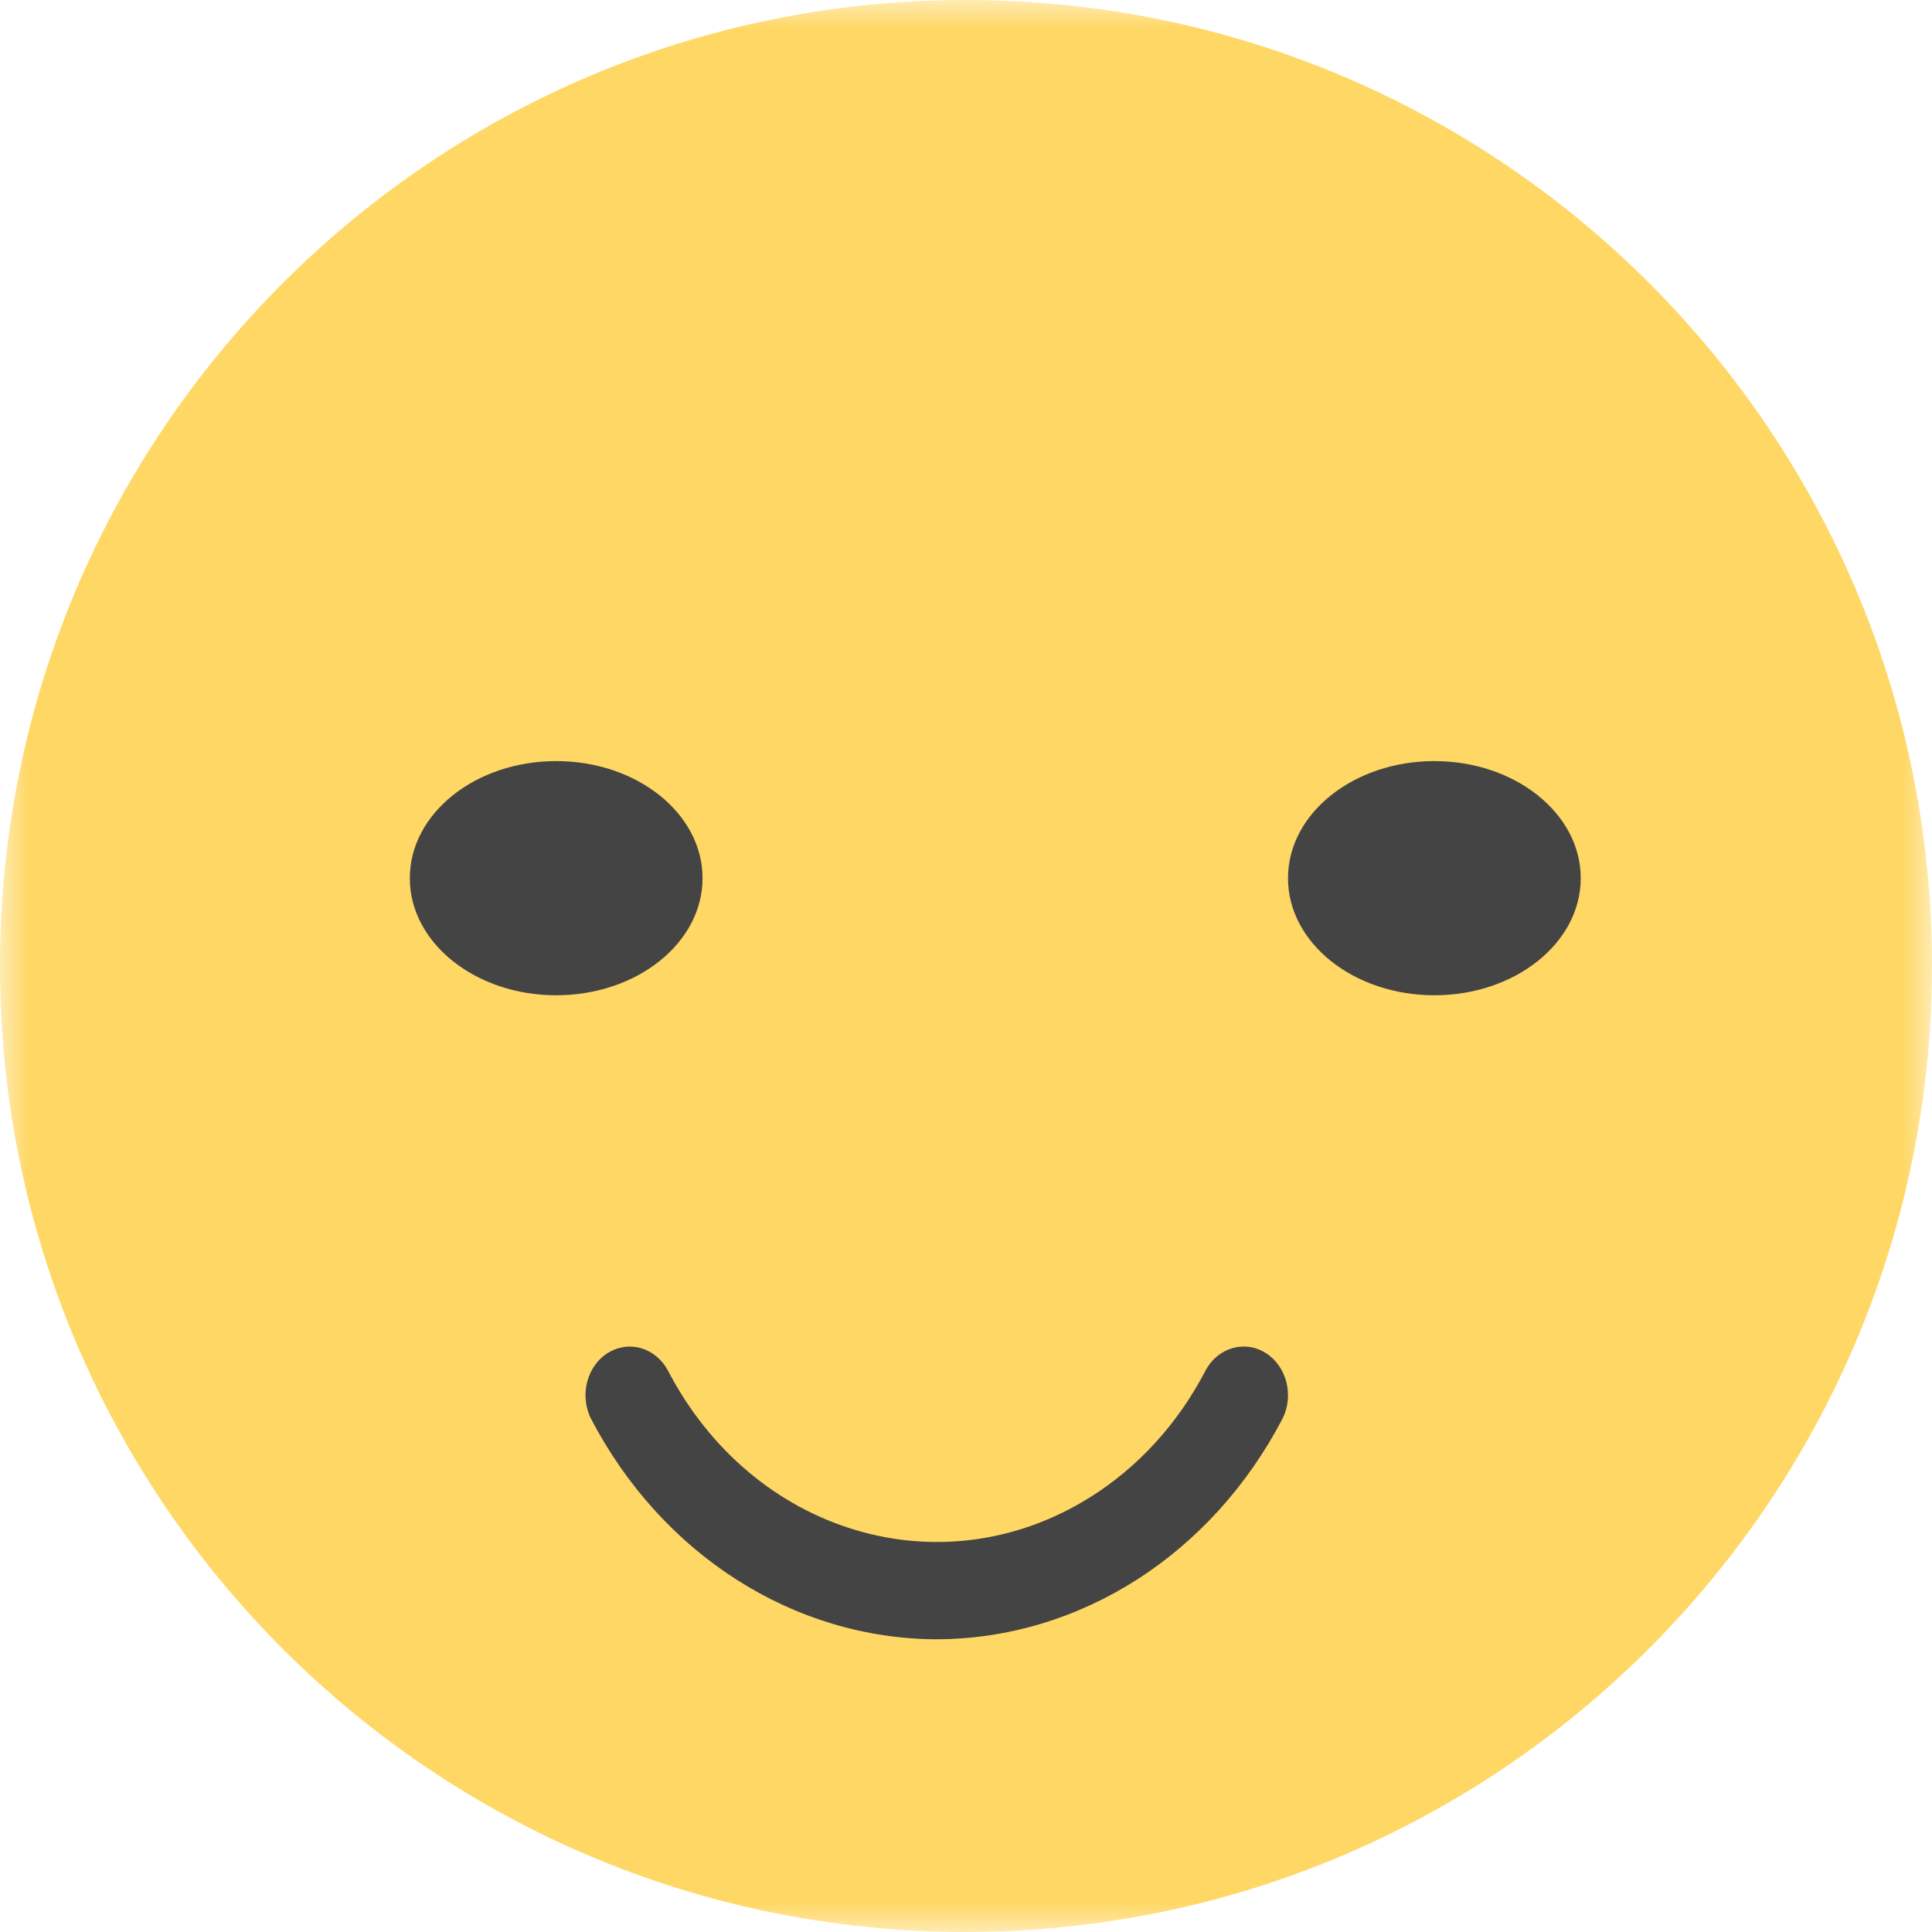
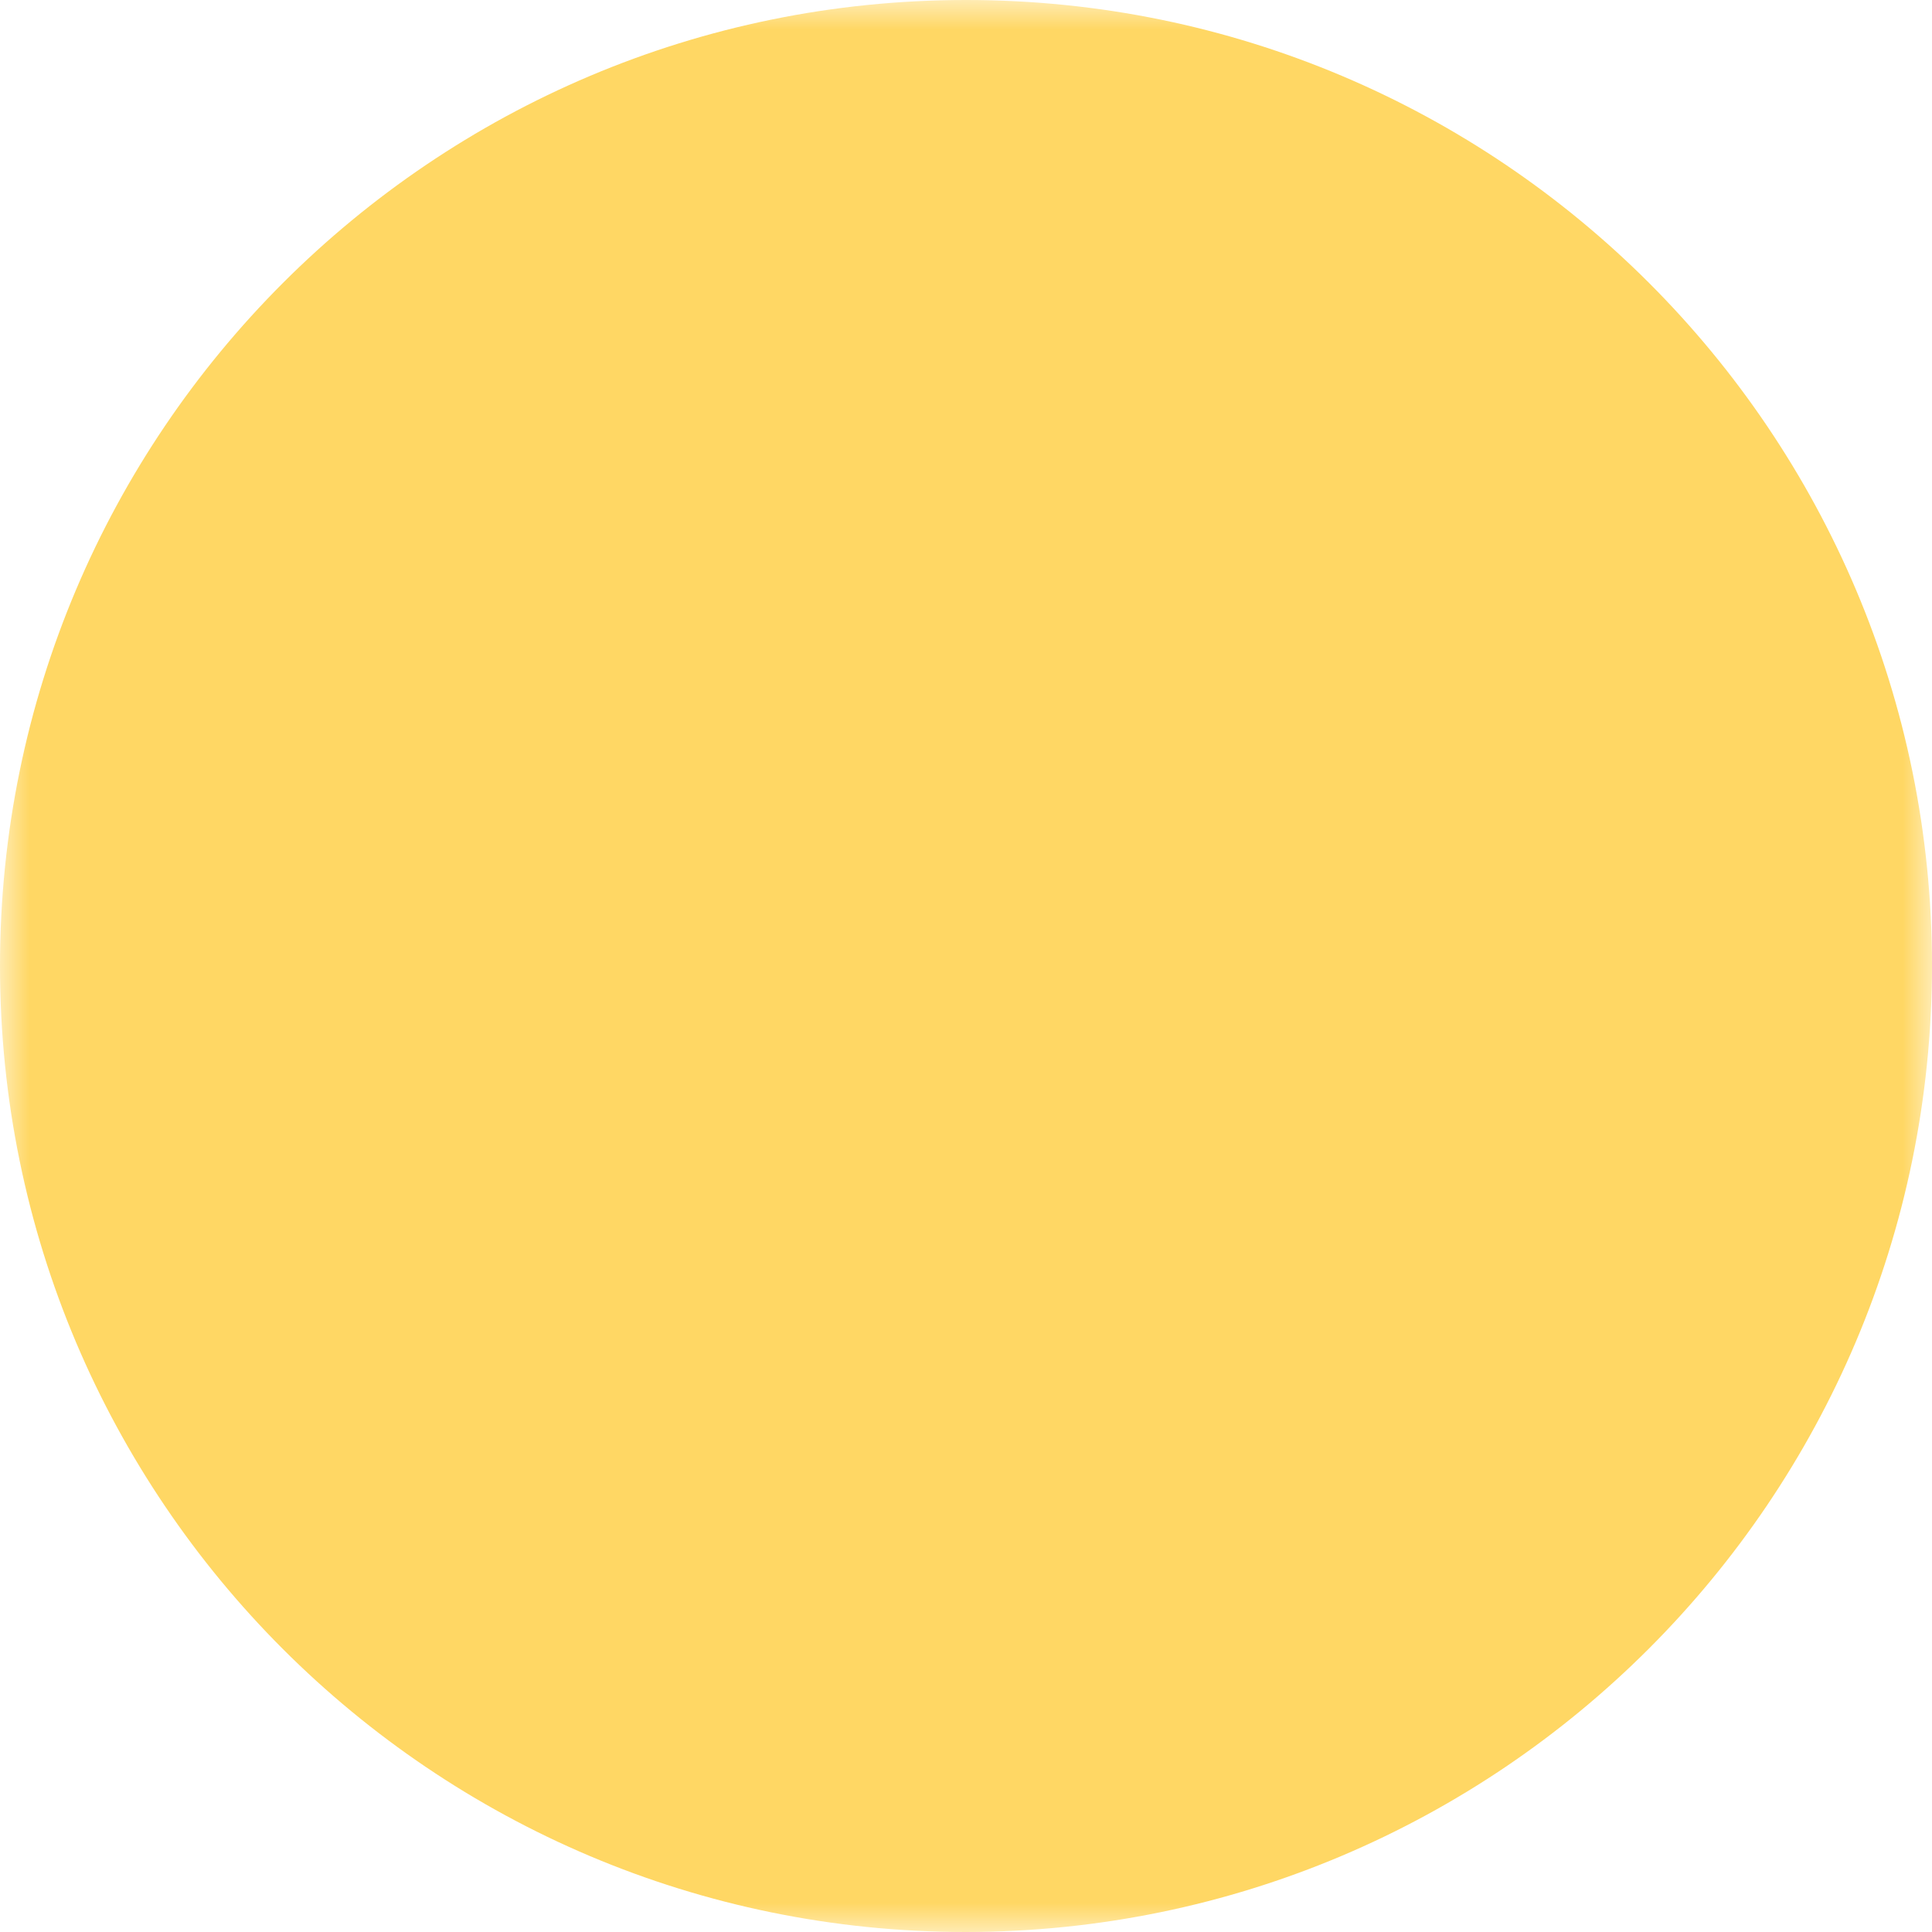
<svg xmlns="http://www.w3.org/2000/svg" xmlns:xlink="http://www.w3.org/1999/xlink" width="33" height="33" viewBox="0 0 33 33">
  <defs>
-     <path id="prefix__a" d="M0 0L33 0 33 33 0 33z" />
+     <path id="prefix__a" d="M0 0L33 0 33 33 0 33" />
  </defs>
  <g fill="none" fill-rule="evenodd">
    <mask id="prefix__b" fill="#fff">
      <use xlink:href="#prefix__a" />
    </mask>
    <path fill="#FFD764" d="M16.5 33C7.387 33 0 25.613 0 16.5 0 7.388 7.388 0 16.5 0 25.613 0 33 7.388 33 16.5c-.01 9.109-7.391 16.49-16.5 16.5" mask="url(#prefix__b)" />
-     <path fill="#444" d="M9.5 17C8.12 17 7 16.105 7 15s1.12-2 2.5-2 2.5.895 2.5 2-1.12 2-2.5 2M24.5 17c-1.38 0-2.5-.895-2.5-2s1.12-2 2.5-2 2.5.895 2.5 2-1.12 2-2.5 2M16 28c-2.441-.007-4.694-1.444-5.907-3.77-.2-.404-.065-.909.302-1.128.356-.213.801-.08 1.01.301 1.445 2.788 4.674 3.761 7.212 2.173.825-.515 1.509-1.266 1.978-2.173.215-.394.68-.52 1.038-.284.347.229.469.719.275 1.11C20.694 26.556 18.442 27.993 16 28" />
  </g>
</svg>